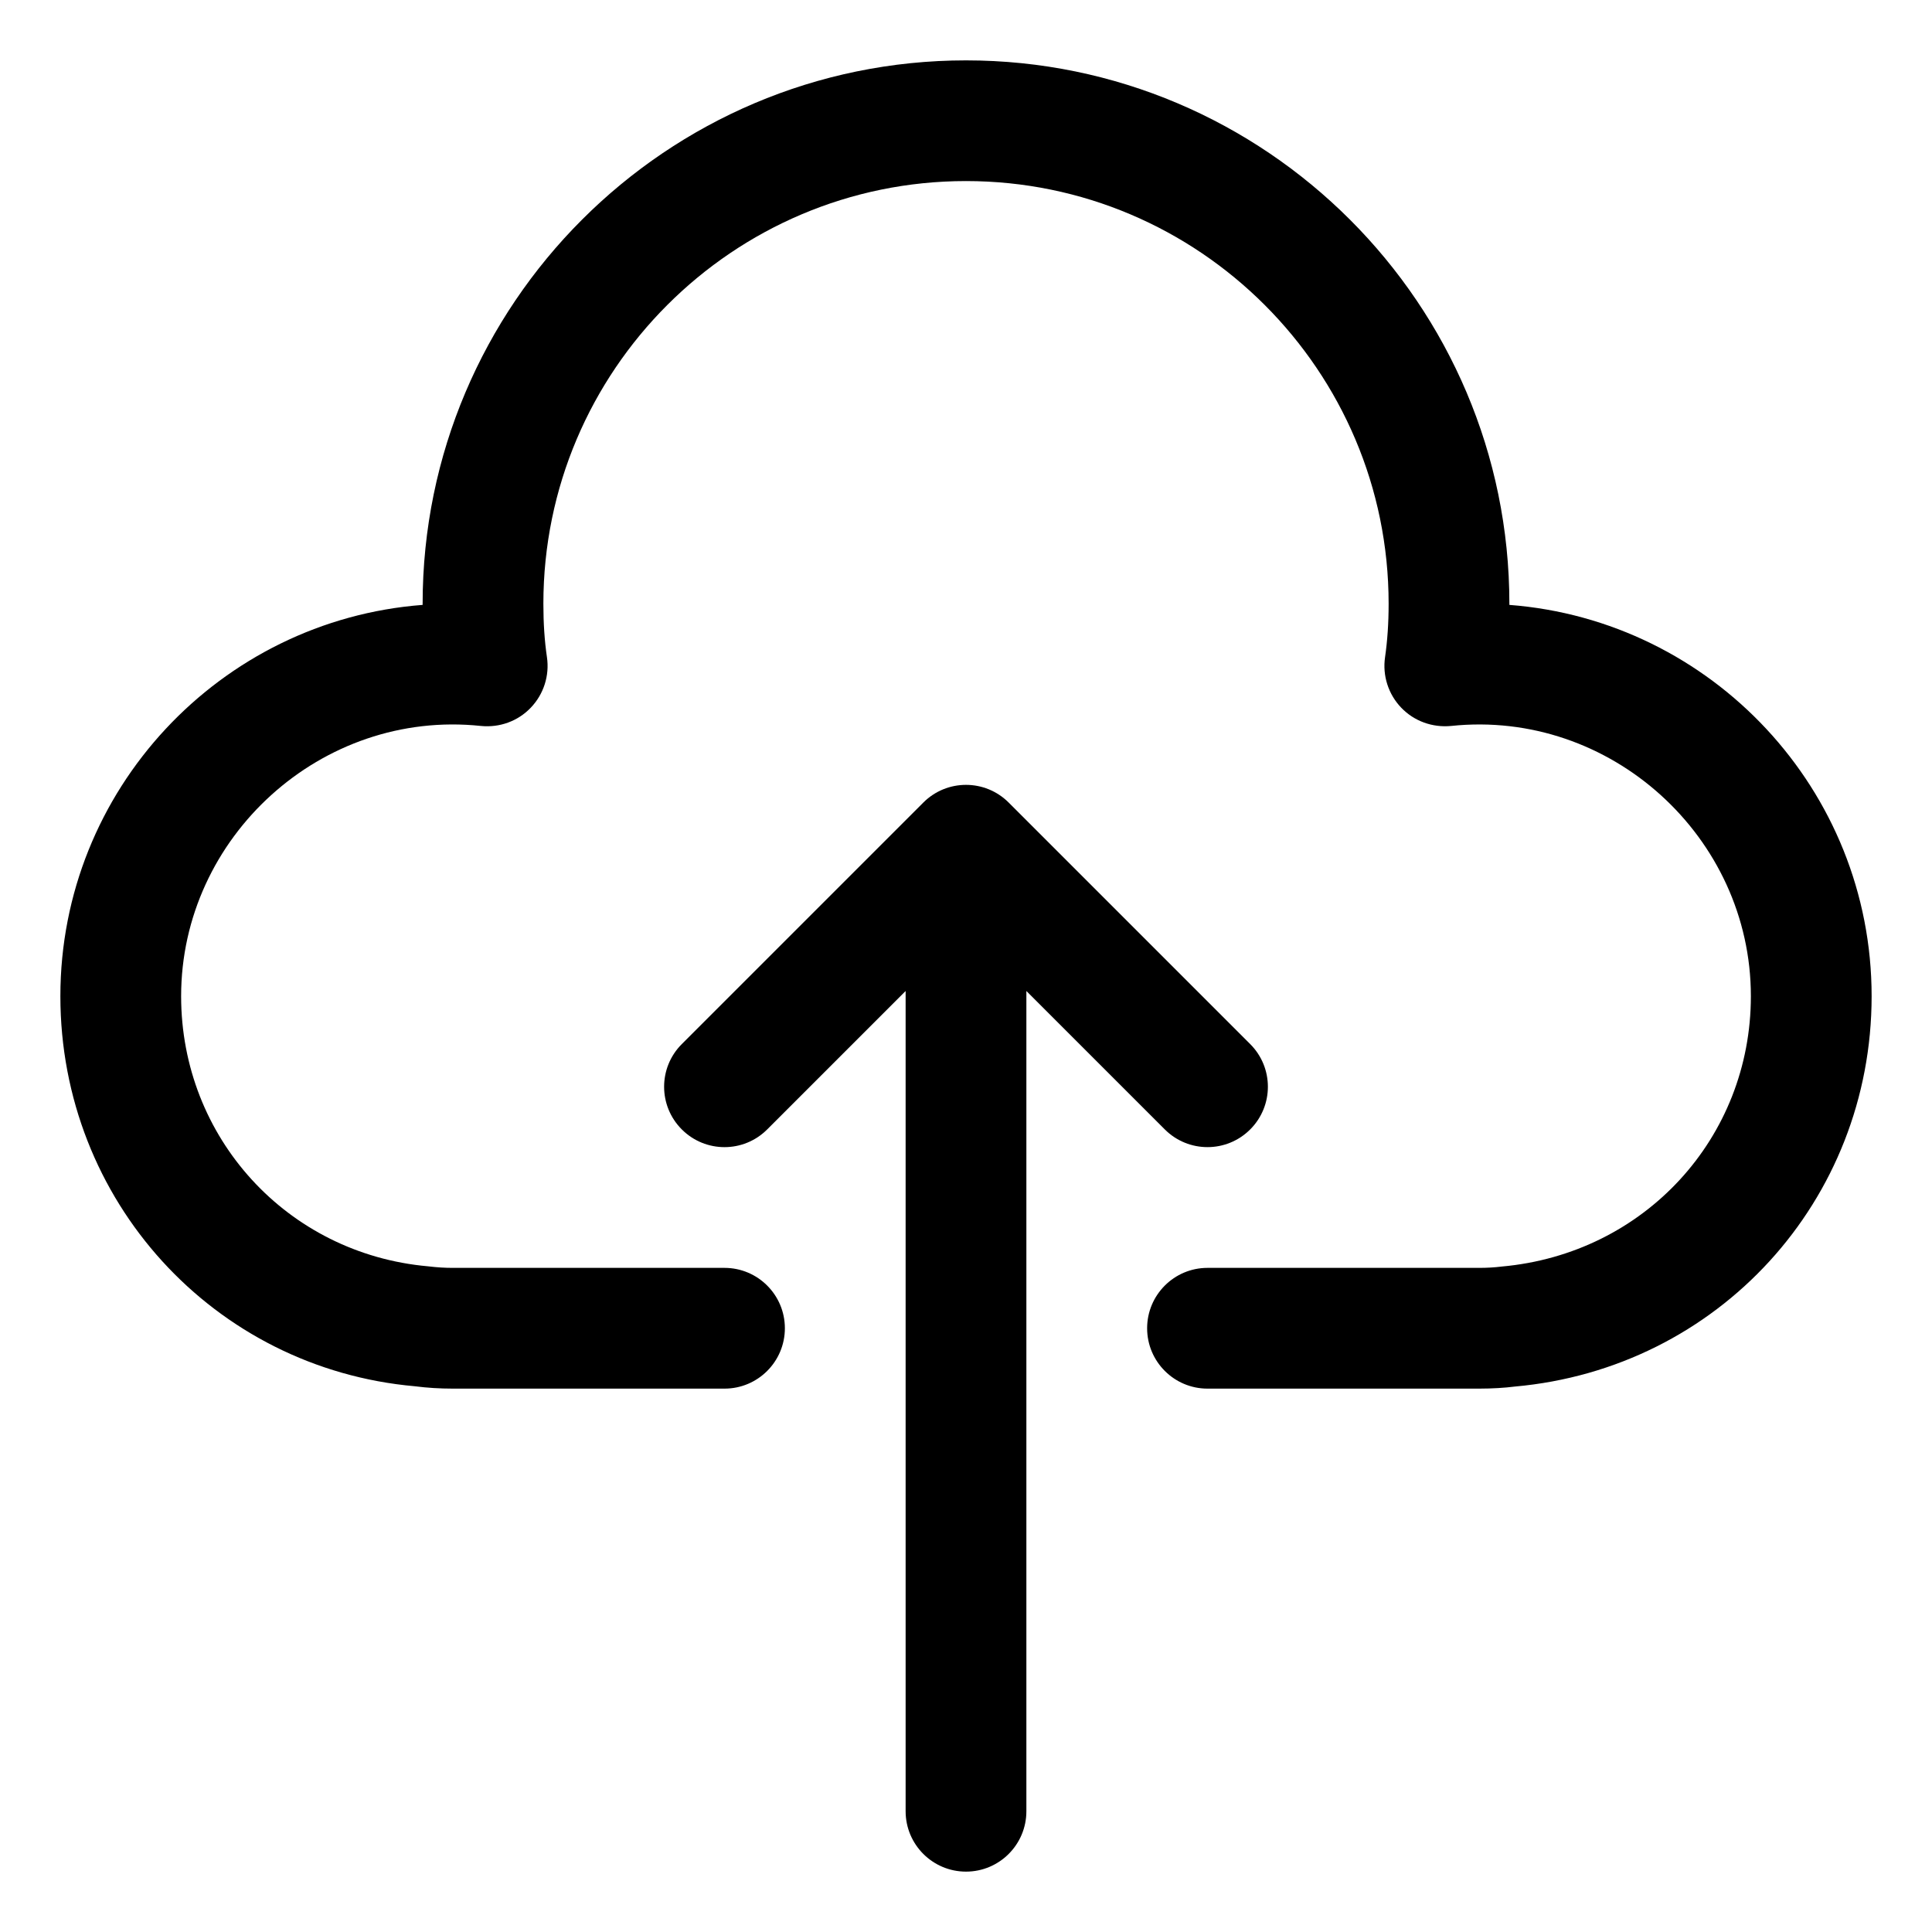
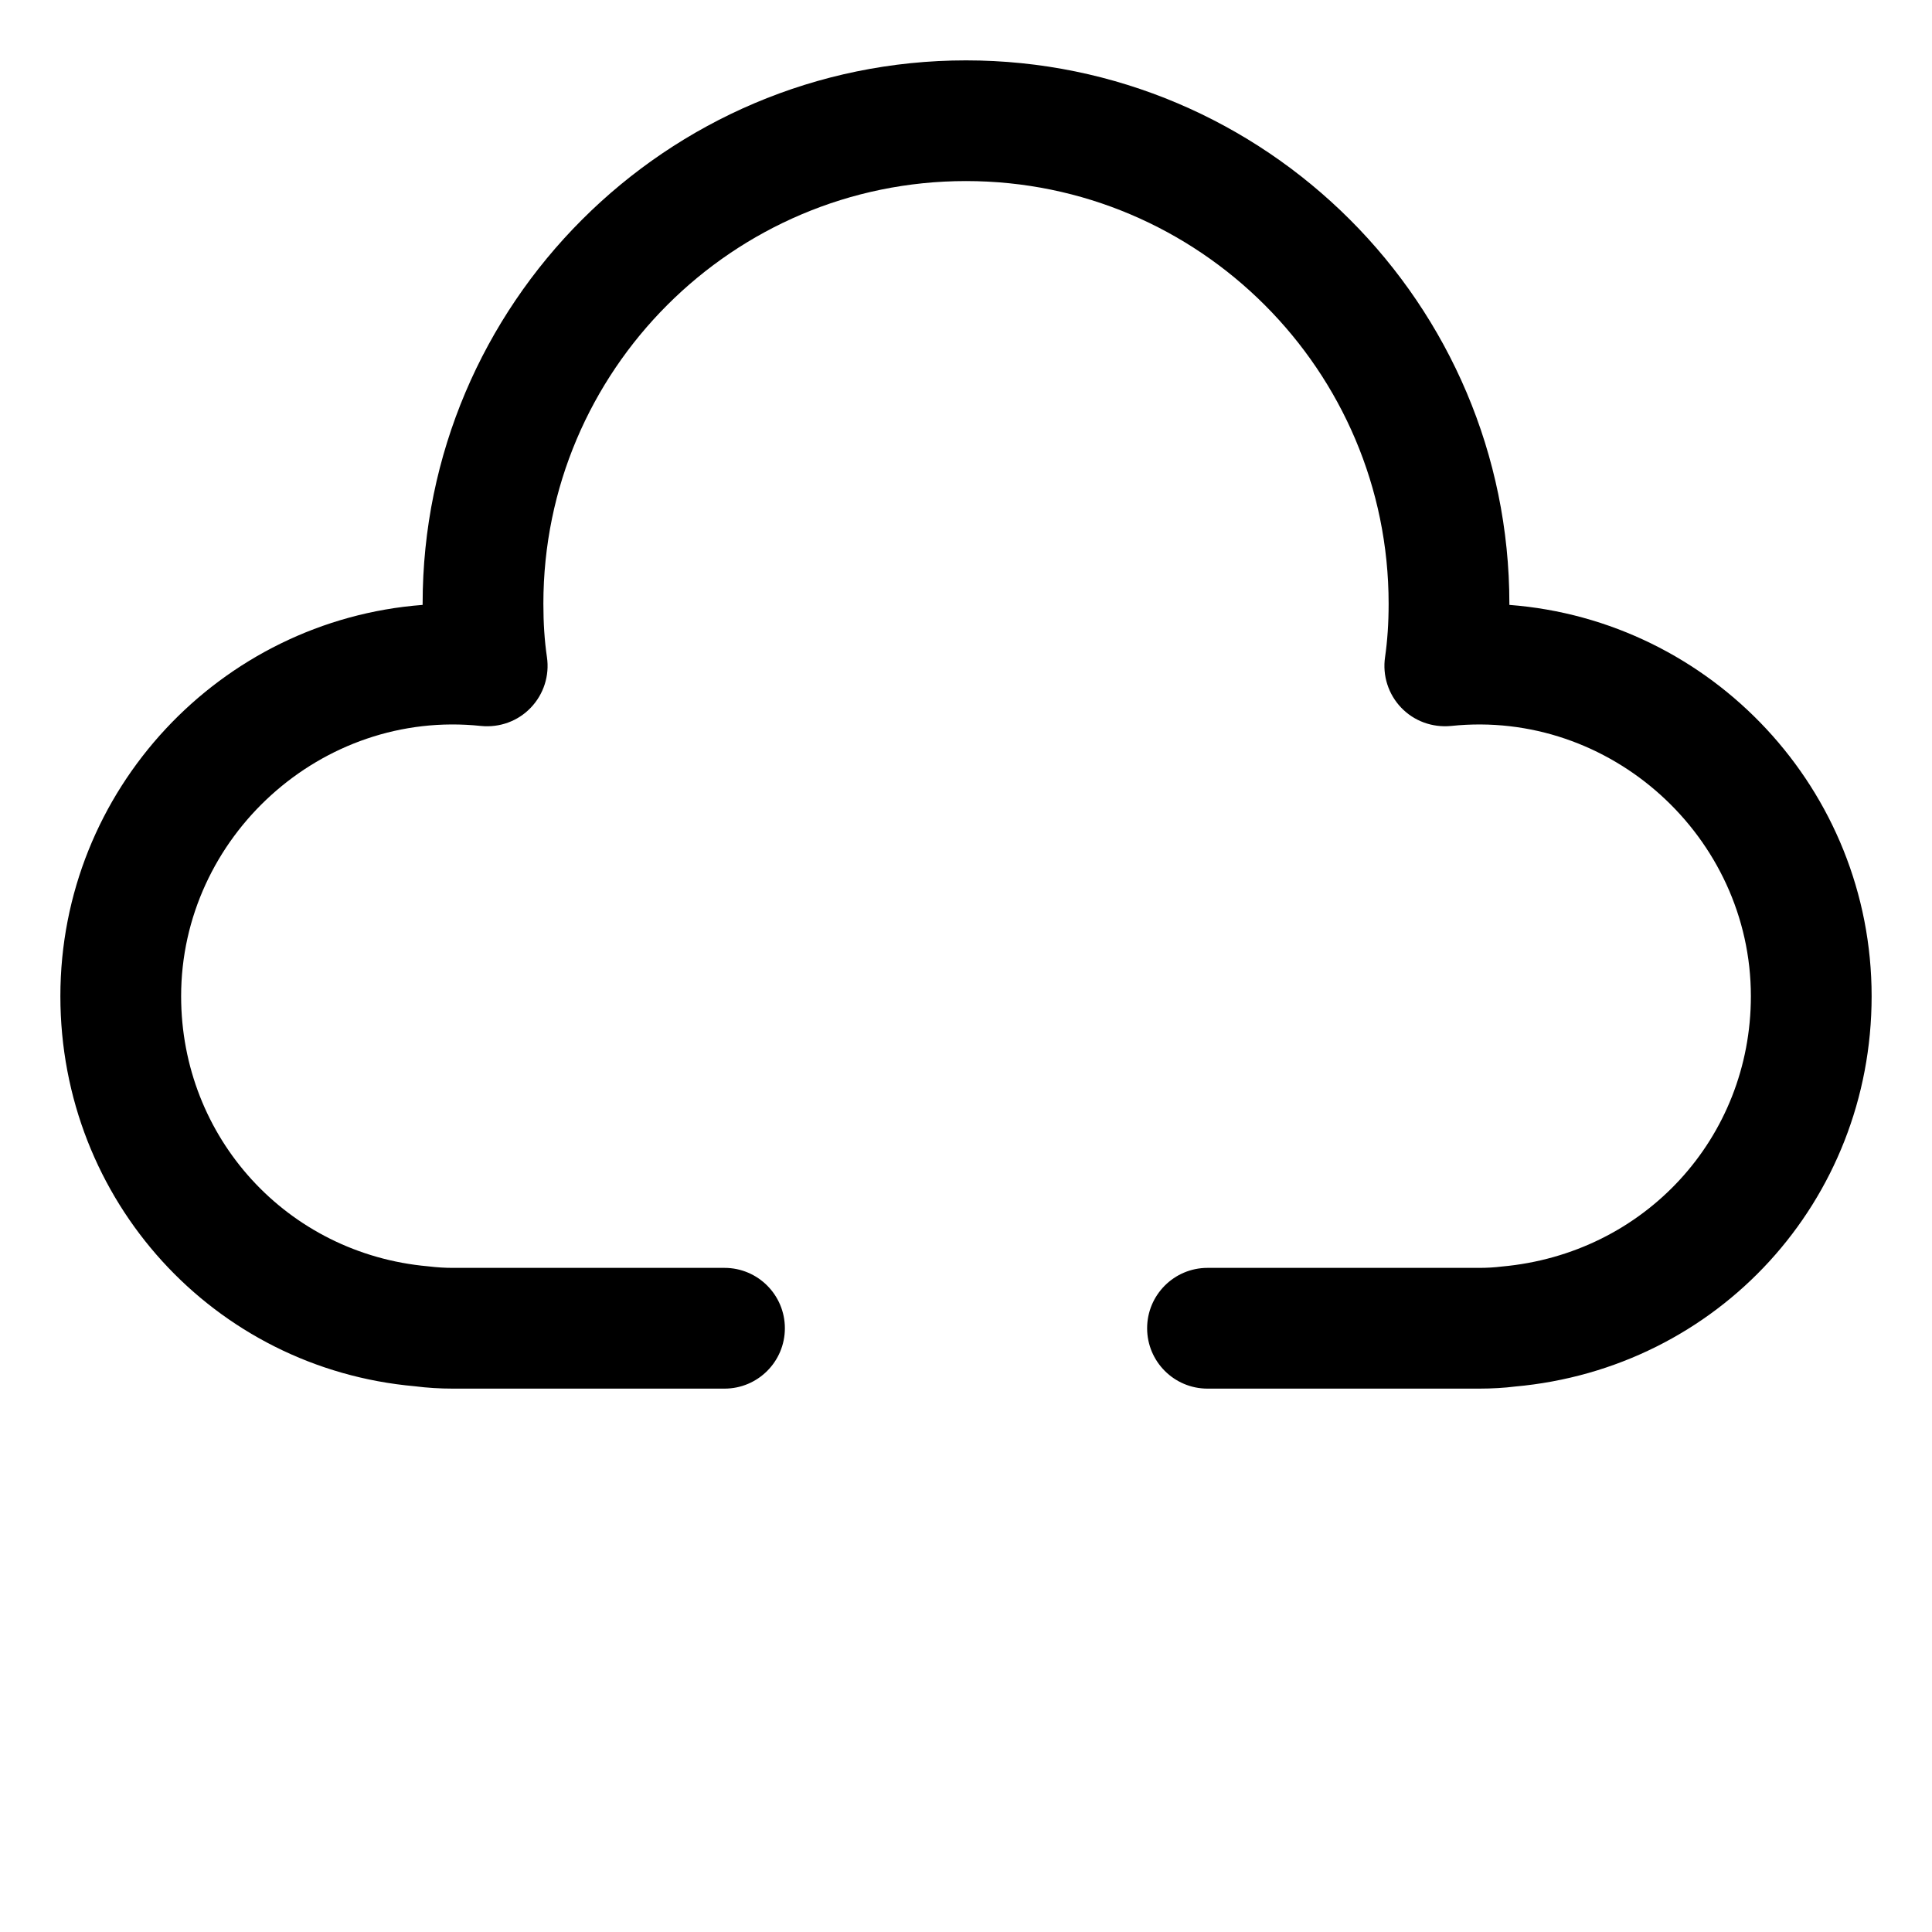
<svg xmlns="http://www.w3.org/2000/svg" viewBox="0 0 32 32" data-name="Layer 2" id="Layer_2">
  <defs>
    <style>
      .cls-1 {
        stroke-width: 0px;
      }
    </style>
  </defs>
  <path d="m25,10.019v-.019c0-4.962-4.038-9-9-9S7,5.038,7,10v.019c-3.352.256-6,3.065-6,6.481,0,3.386,2.542,6.166,5.873,6.461.201.026.414.039.627.039h4.5c.552,0,1-.448,1-1s-.448-1-1-1h-4.5c-.127,0-.253-.007-.412-.026-2.331-.208-4.088-2.13-4.088-4.474,0-2.636,2.325-4.755,4.965-4.476.31.031.613-.079.826-.302.214-.223.313-.532.268-.838-.04-.272-.059-.562-.059-.885,0-3.86,3.14-7,7-7s7,3.14,7,7c0,.323-.02.613-.059.885-.045.306.054.615.268.838.213.222.515.332.826.302,2.639-.278,4.965,1.839,4.965,4.476,0,2.343-1.758,4.266-4.127,4.478-.12.015-.246.022-.373.022h-4.5c-.552,0-1,.448-1,1s.448,1,1,1h4.5c.213,0,.426-.013.588-.034,3.37-.3,5.912-3.08,5.912-6.466,0-3.416-2.648-6.225-6-6.481Z" class="cls-1" />
-   <path d="m19.293,18.707c.195.195.451.293.707.293s.512-.098.707-.293c.391-.391.391-1.023,0-1.414l-4-4c-.391-.391-1.023-.391-1.414,0l-4,4c-.391.391-.391,1.023,0,1.414s1.023.391,1.414,0l2.293-2.293v13.586c0,.552.448,1,1,1s1-.448,1-1v-13.586l2.293,2.293Z" class="cls-1" />
</svg>